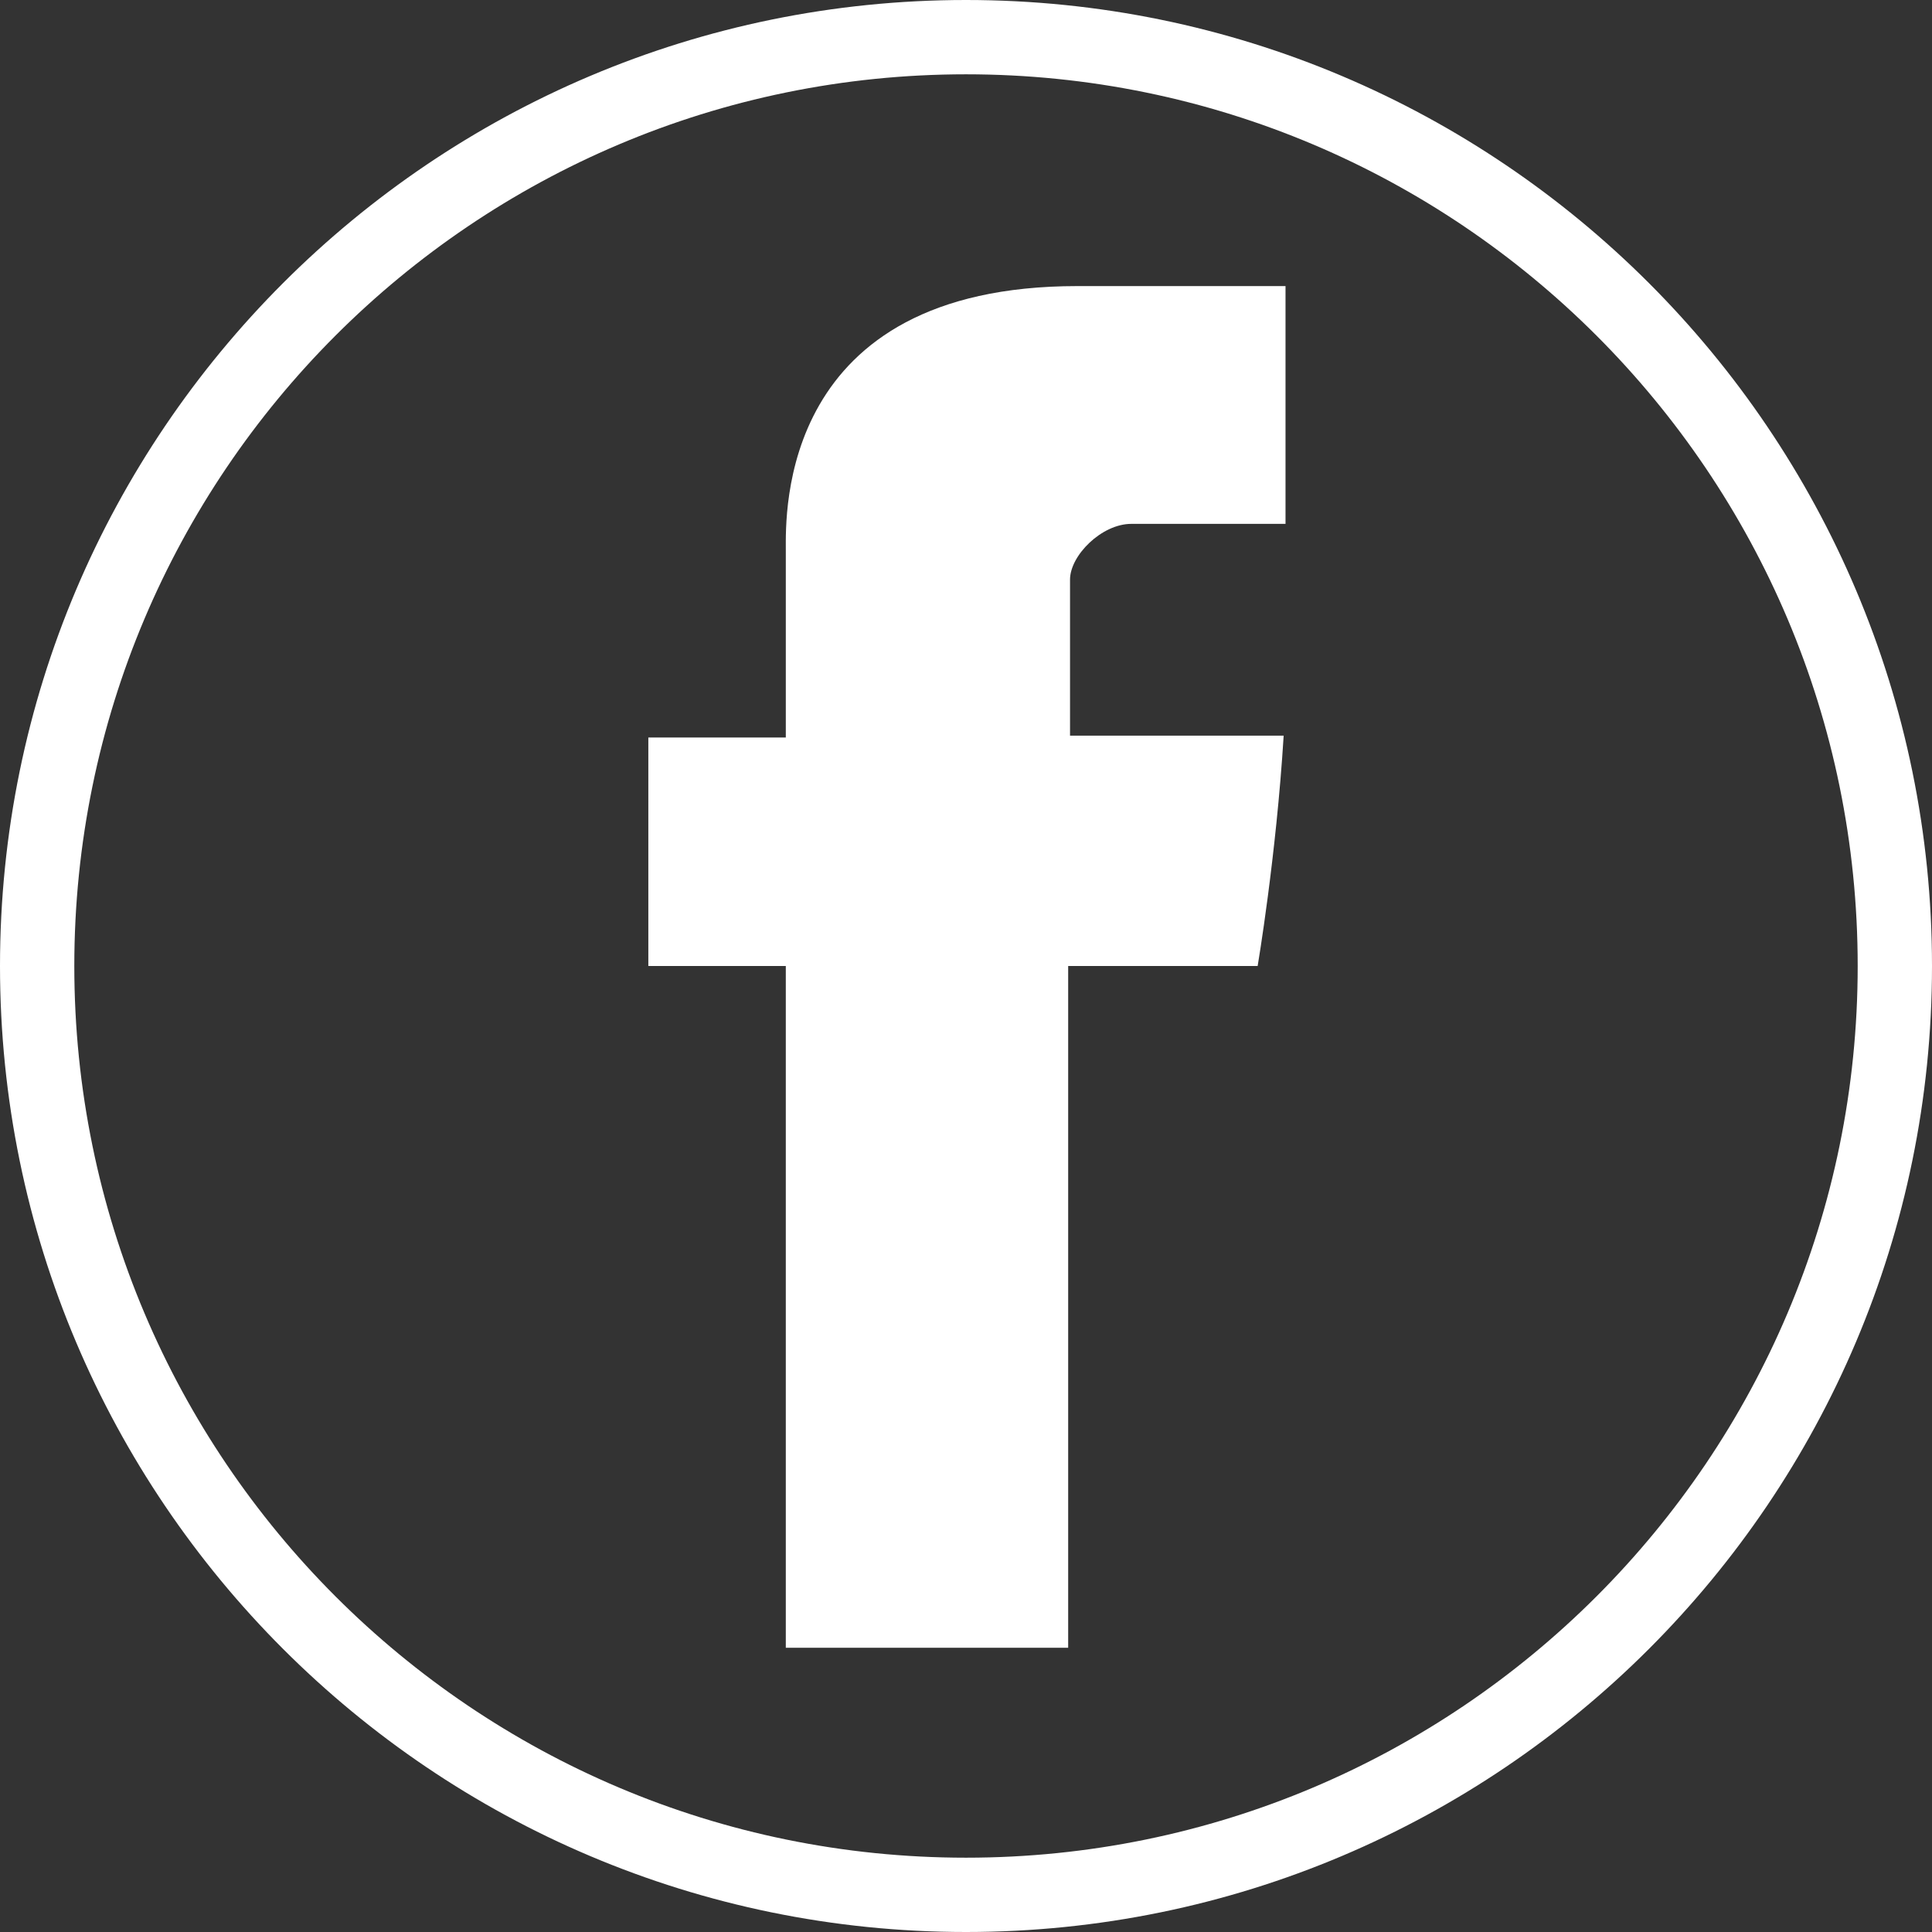
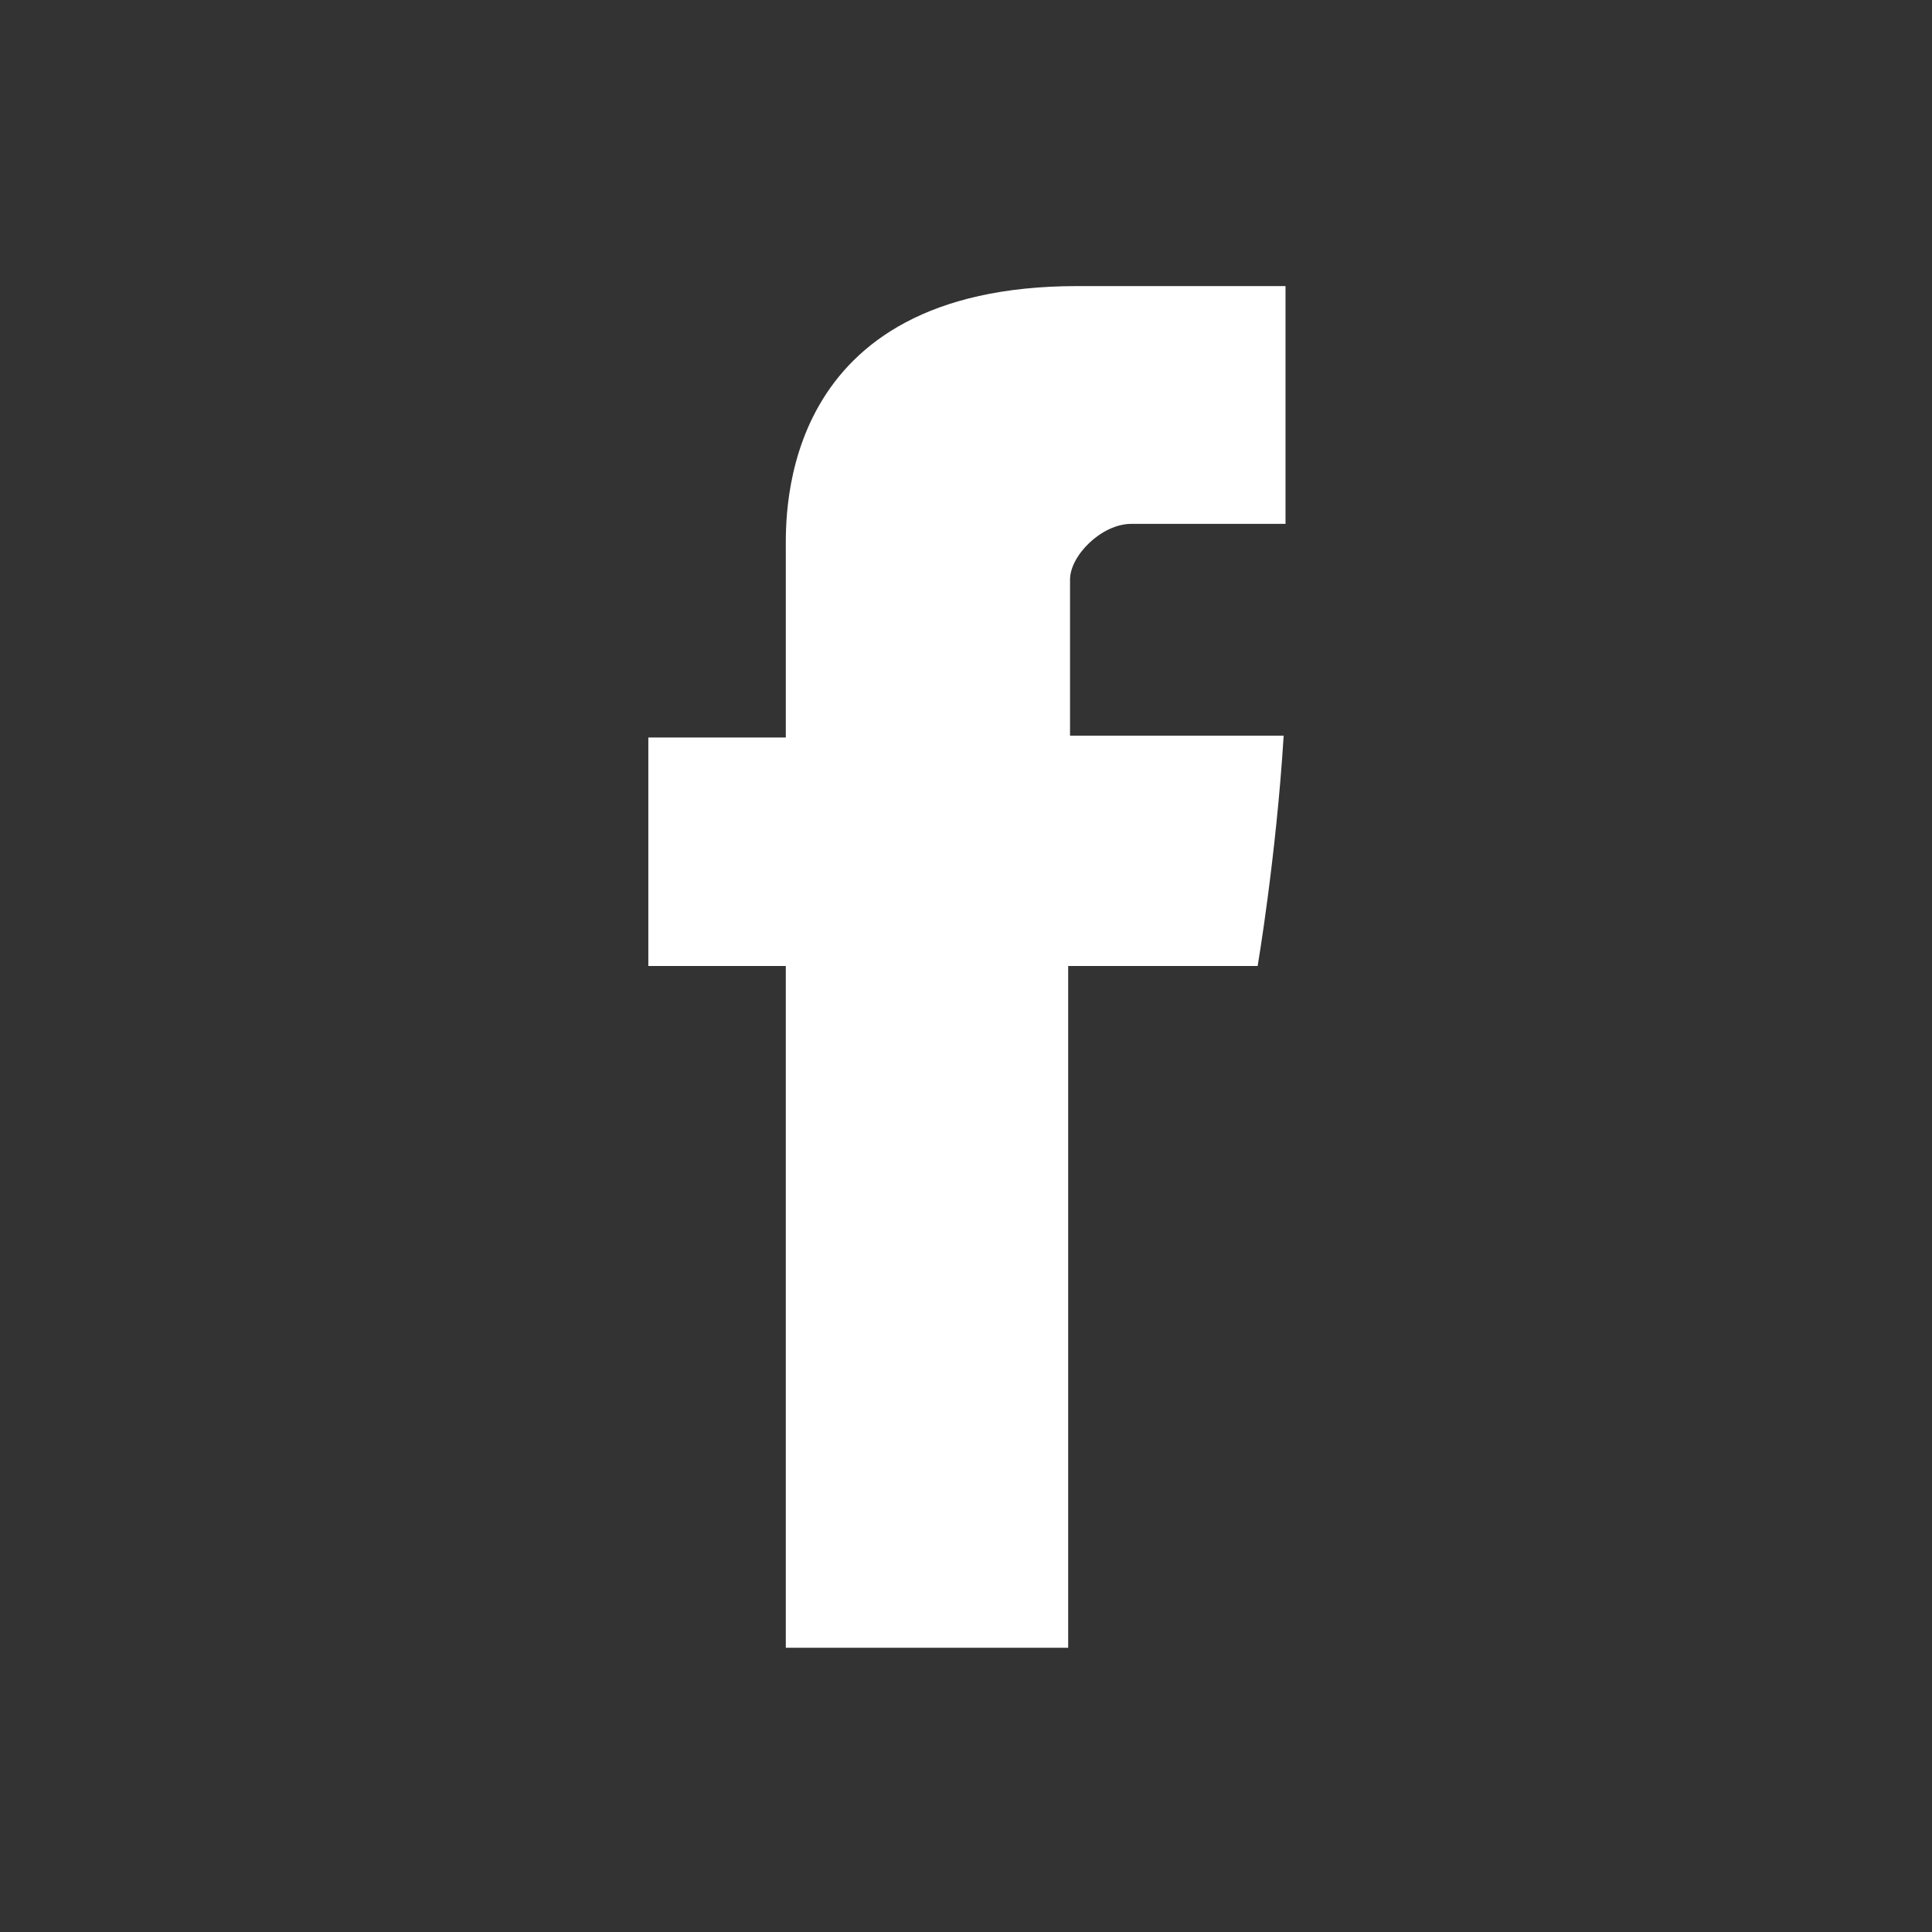
<svg xmlns="http://www.w3.org/2000/svg" version="1.1" id="Layer_1" x="0px" y="0px" viewBox="0 0 104 104" enable-background="new 0 0 104 104" xml:space="preserve">
  <rect x="0" y="0" width="104" height="104" fill="#333333" stroke="none" />
  <path id="Facebook_3_" fill="#FFFFFF" d="M42.3,29.6c0,1.8,0,10.1,0,10.1h-7.4V52h7.4v36.7h15.2V52h10.2c0,0,1-5.9,1.4-12.4  c-1.3,0-11.5,0-11.5,0s0-7.2,0-8.4c0-1.3,1.7-3,3.3-3c1.6,0,5.1,0,8.3,0c0-1.7,0-7.5,0-12.8c-4.3,0-9.1,0-11.2,0  C41.9,15.4,42.3,27.7,42.3,29.6z" />
-   <path fill="#FFFFFF" d="M52,104C23.3,104,0,80.7,0,52S23.3,0,52,0s52,23.3,52,52S80.7,104,52,104z M52,4C25.5,4,4,25.5,4,52  s21.5,48,48,48s48-21.5,48-48S78.5,4,52,4z" />
</svg>